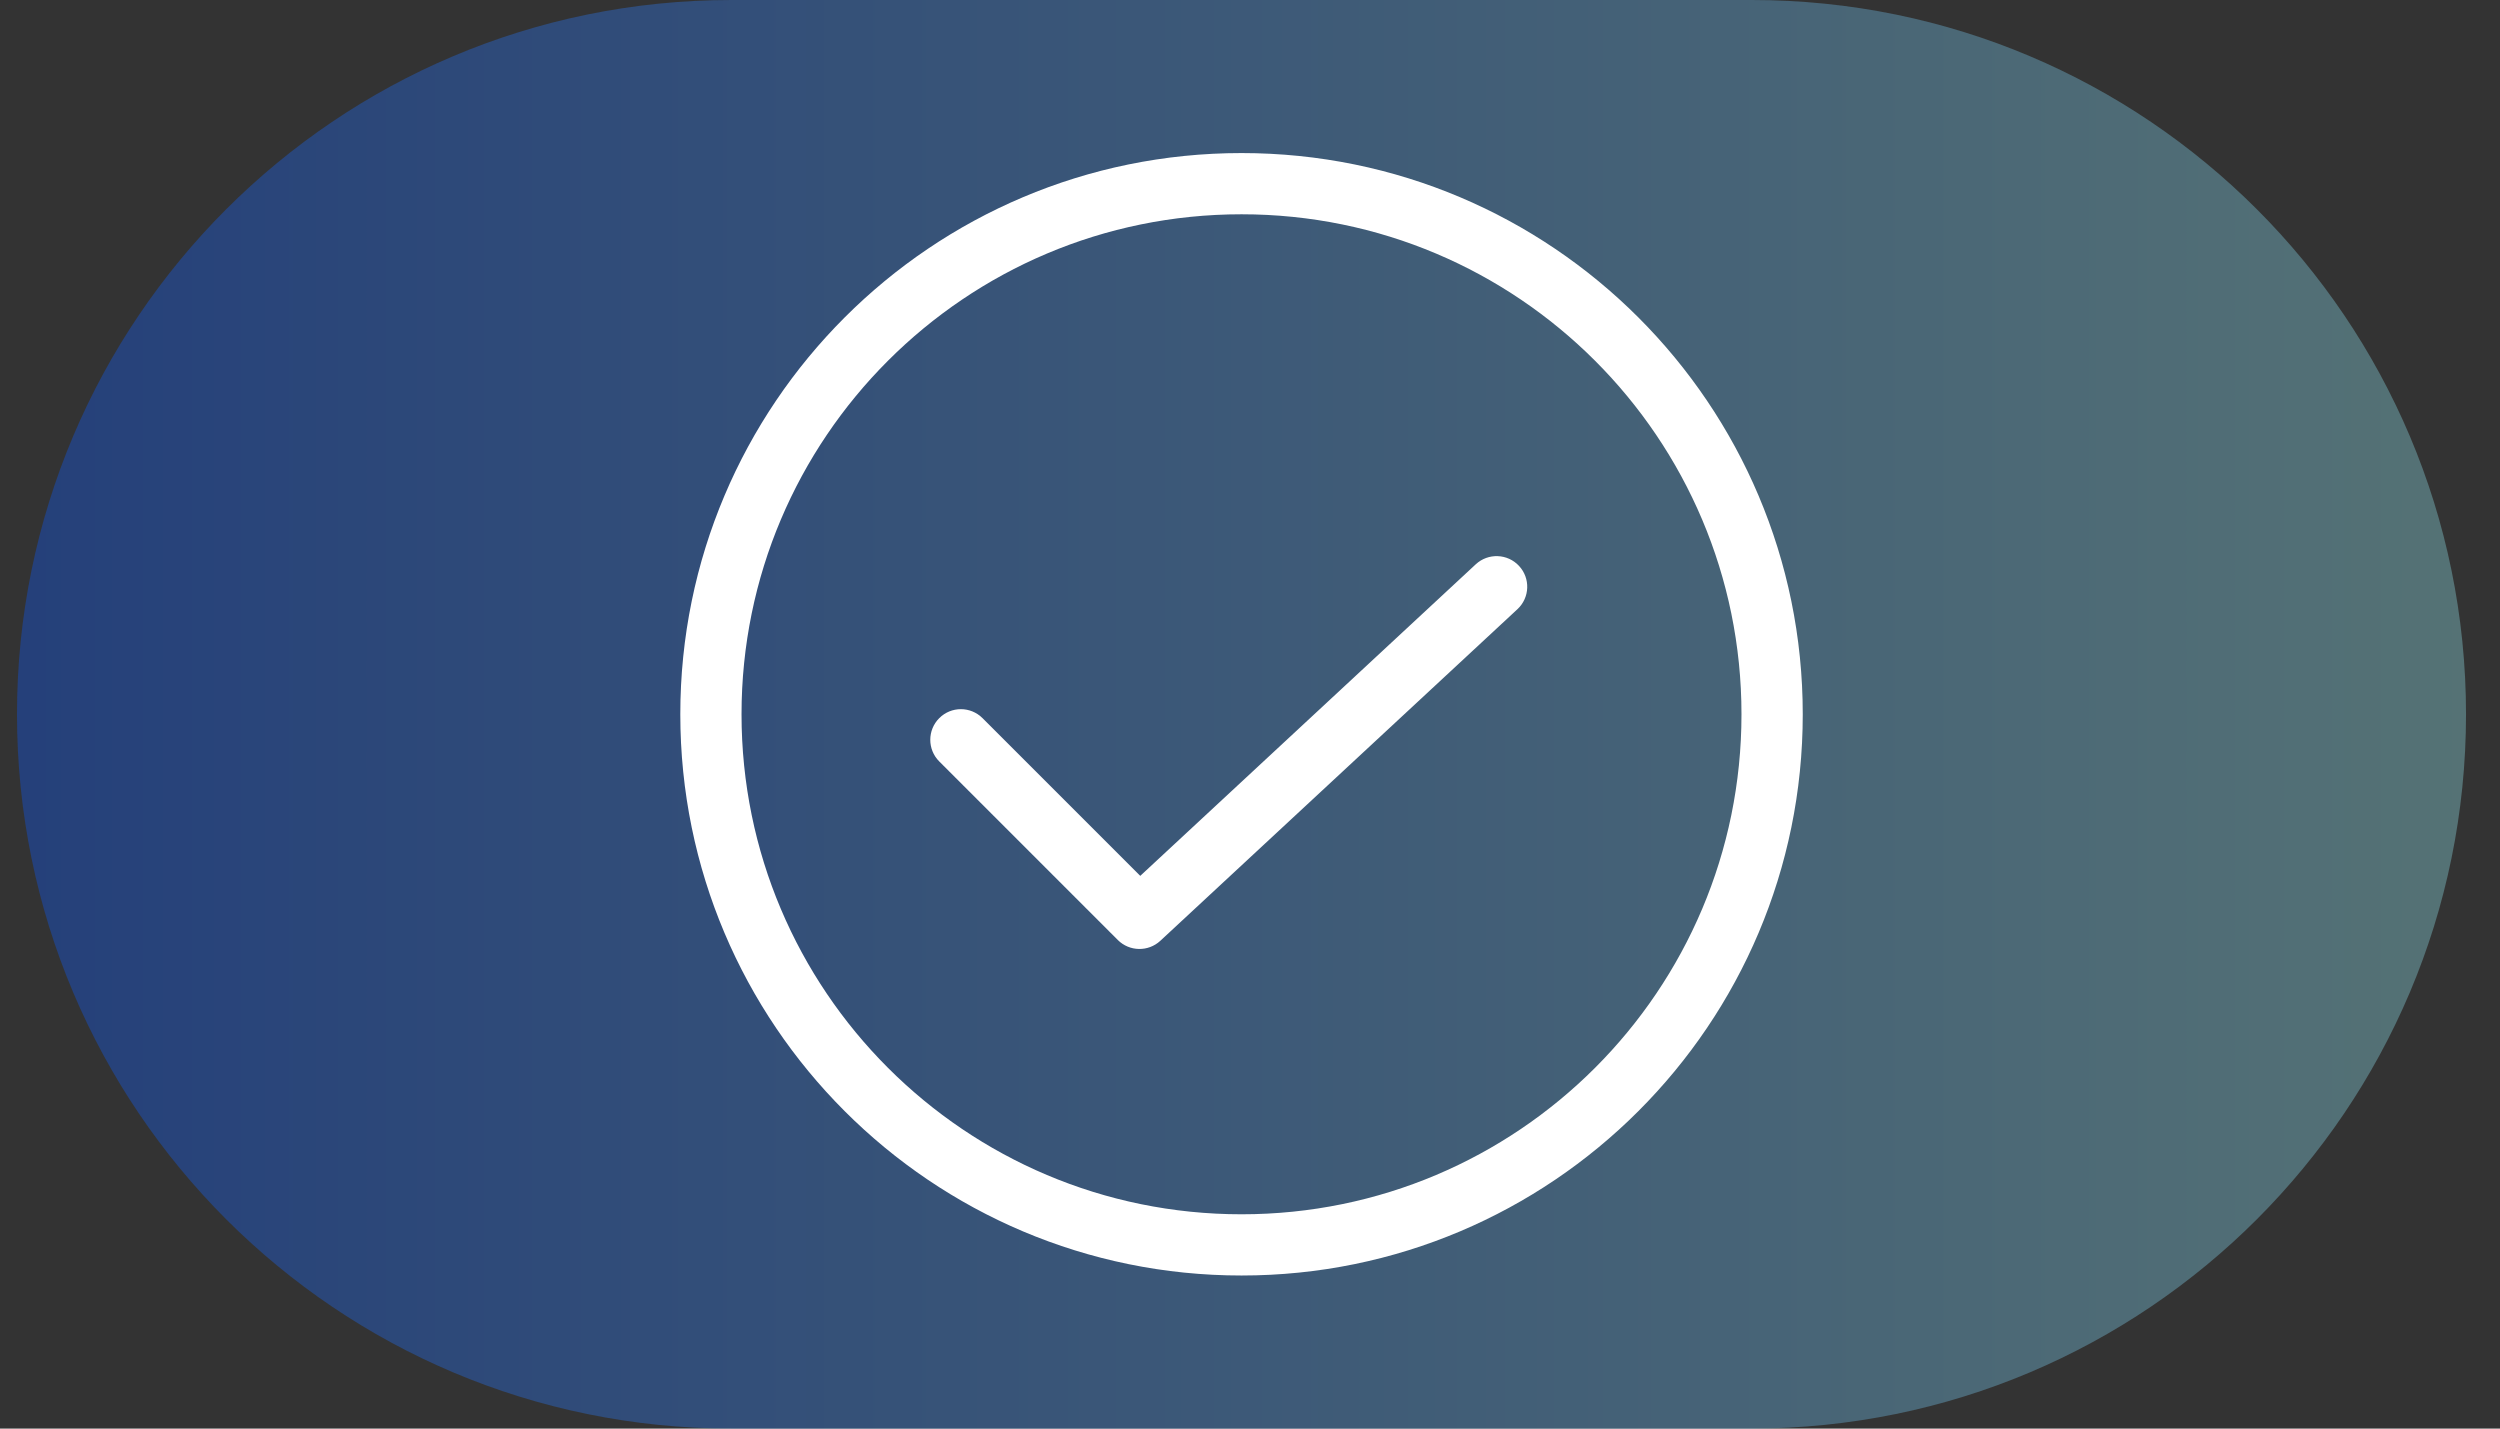
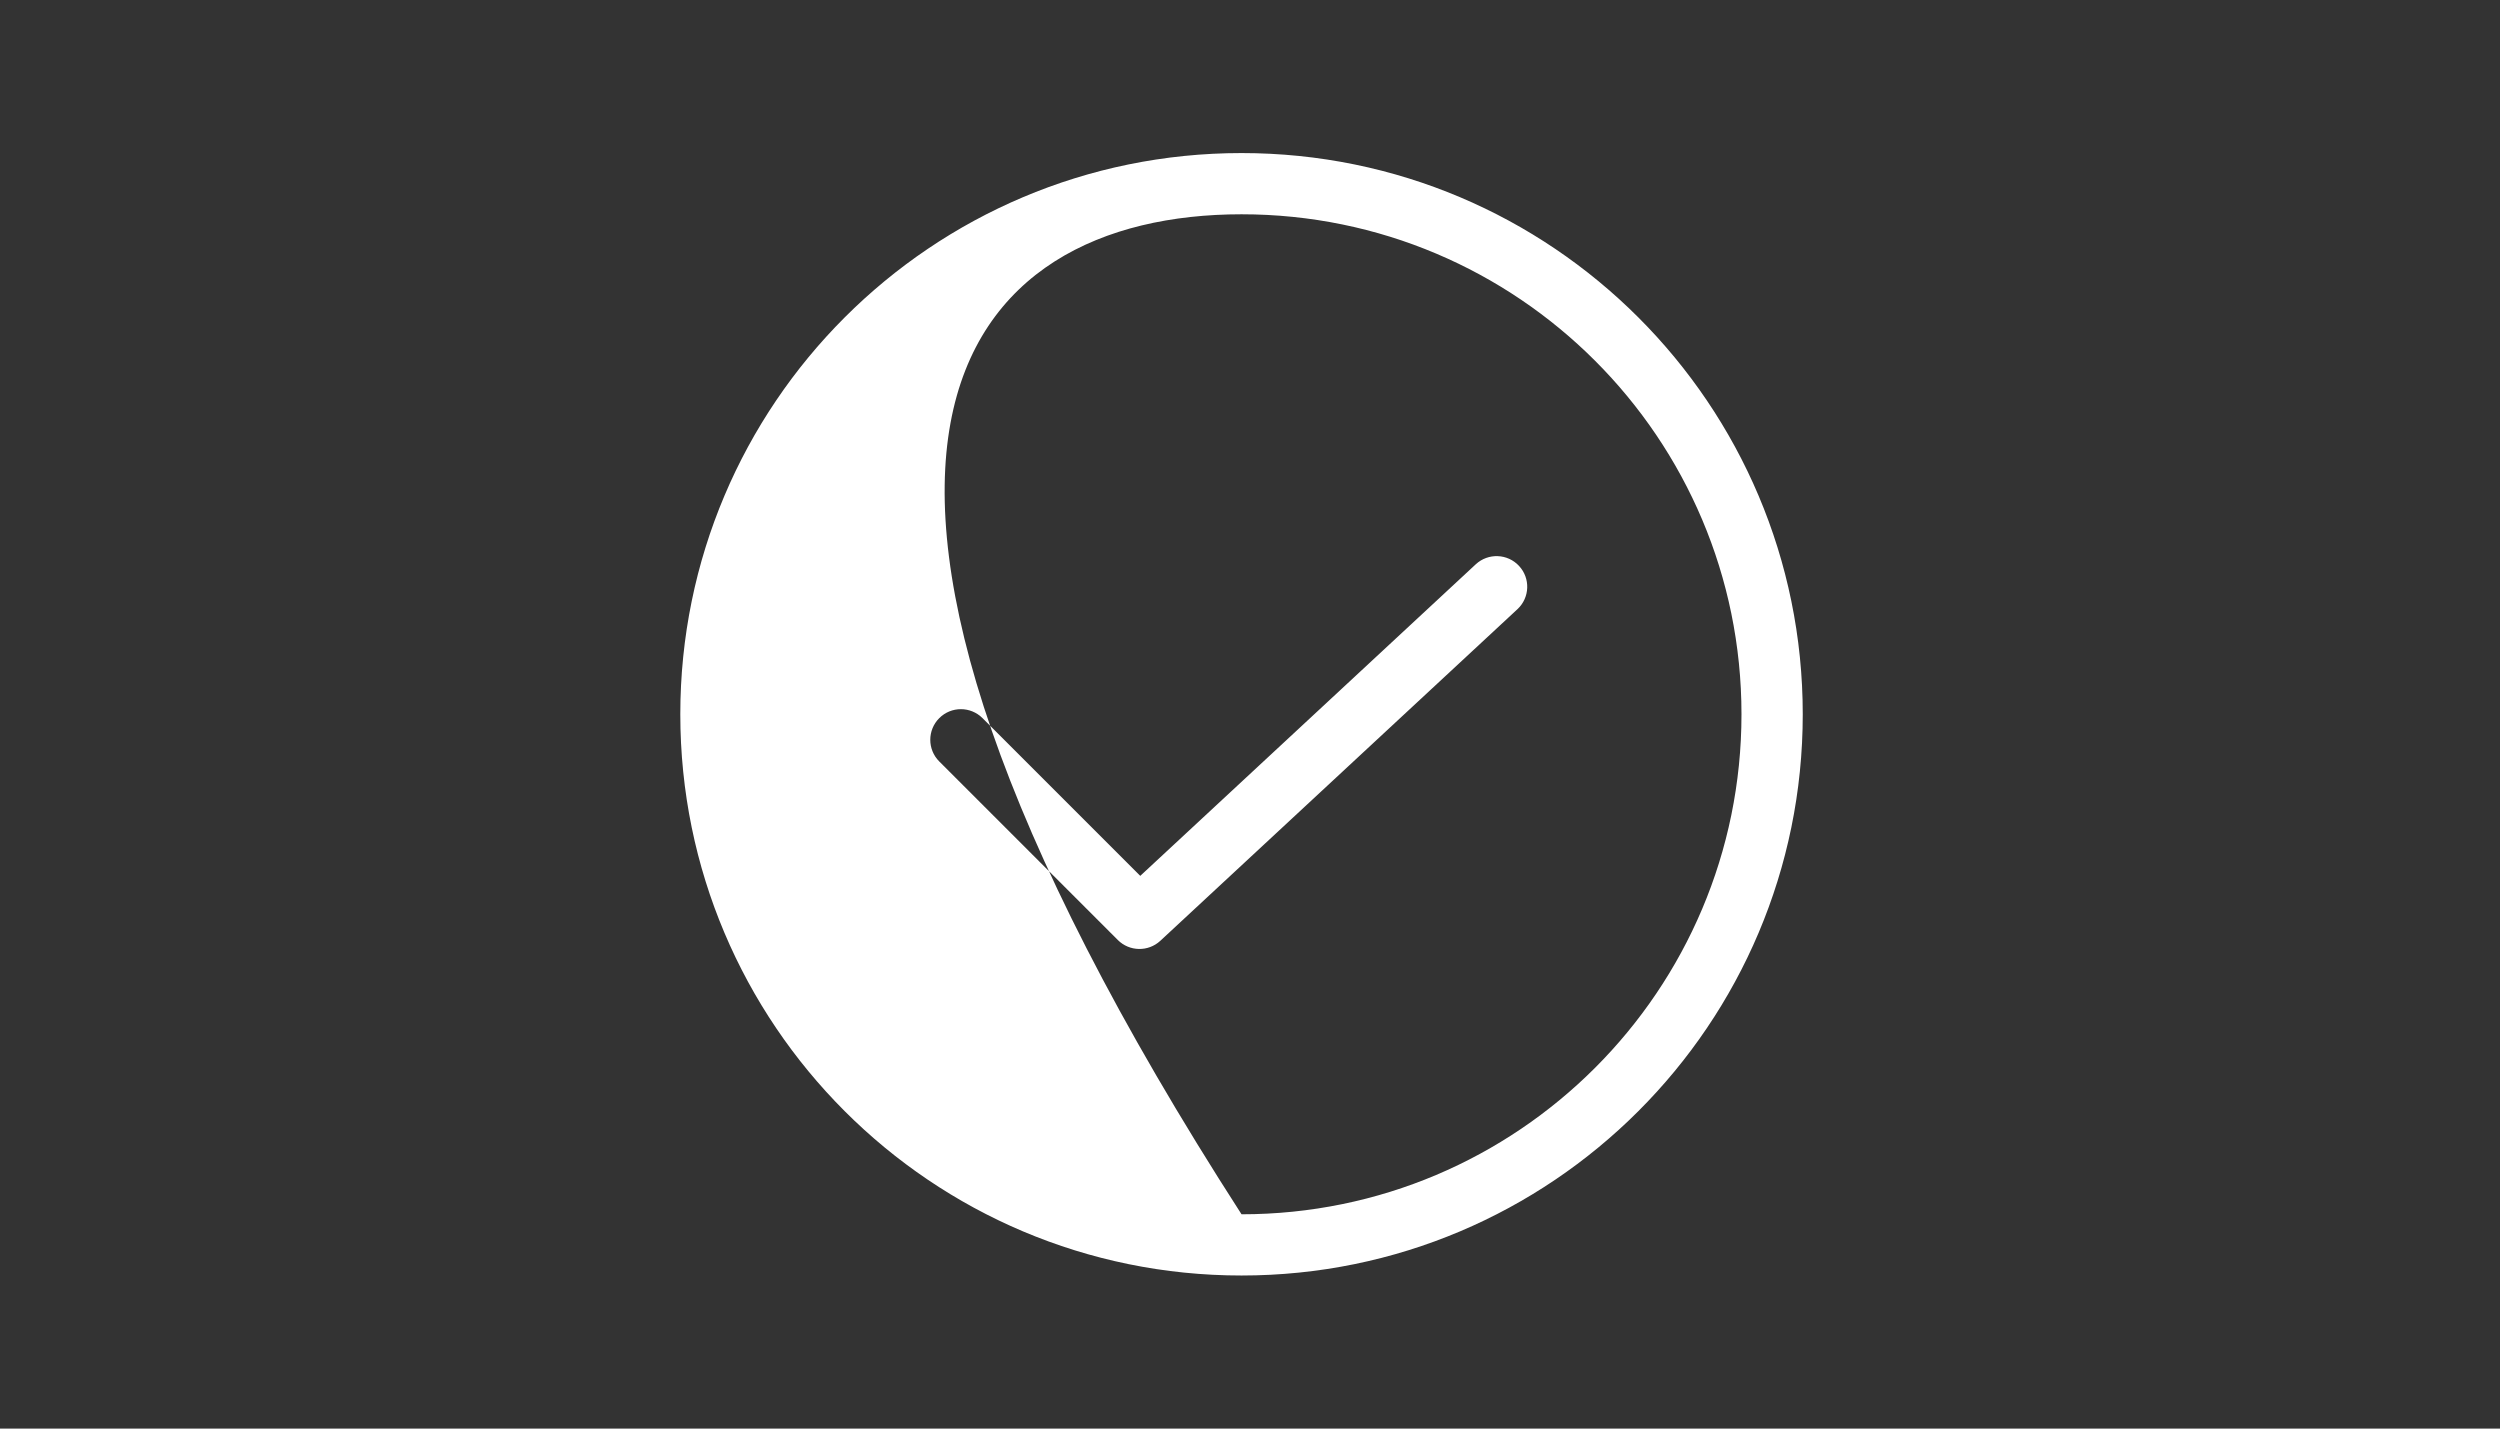
<svg xmlns="http://www.w3.org/2000/svg" width="49" height="28" viewBox="0 0 49 28" fill="none">
  <rect x="0" y="0" width="49" height="28" fill="#333333" stroke="none" />
-   <path d="M0.333 14C0.333 6.268 6.602 0 14.334 0H34.334C42.066 0 48.334 6.268 48.334 14V14C48.334 21.732 42.066 28 34.334 28H14.334C6.602 28 0.333 21.732 0.333 14V14Z" fill="url(#paint0_linear_1378_43222)" />
-   <path fill-rule="evenodd" clip-rule="evenodd" d="M34.133 14C34.133 19.412 29.746 23.8 24.334 23.8C18.921 23.8 14.534 19.412 14.534 14C14.534 8.588 18.921 4.2 24.334 4.2C29.746 4.2 34.133 8.588 34.133 14ZM35.334 14C35.334 20.075 30.409 25 24.334 25C18.258 25 13.334 20.075 13.334 14C13.334 7.925 18.258 3 24.334 3C30.409 3 35.334 7.925 35.334 14ZM29.742 11.94C29.985 11.714 29.999 11.335 29.773 11.092C29.548 10.849 29.168 10.835 28.925 11.06L22.349 17.167L19.258 14.076C19.023 13.841 18.643 13.841 18.409 14.076C18.175 14.31 18.175 14.69 18.409 14.924L21.909 18.424C22.137 18.652 22.505 18.659 22.742 18.44L29.742 11.94Z" fill="white" />
+   <path fill-rule="evenodd" clip-rule="evenodd" d="M34.133 14C34.133 19.412 29.746 23.8 24.334 23.8C14.534 8.588 18.921 4.2 24.334 4.2C29.746 4.2 34.133 8.588 34.133 14ZM35.334 14C35.334 20.075 30.409 25 24.334 25C18.258 25 13.334 20.075 13.334 14C13.334 7.925 18.258 3 24.334 3C30.409 3 35.334 7.925 35.334 14ZM29.742 11.94C29.985 11.714 29.999 11.335 29.773 11.092C29.548 10.849 29.168 10.835 28.925 11.06L22.349 17.167L19.258 14.076C19.023 13.841 18.643 13.841 18.409 14.076C18.175 14.31 18.175 14.69 18.409 14.924L21.909 18.424C22.137 18.652 22.505 18.659 22.742 18.44L29.742 11.94Z" fill="white" />
  <defs>
    <linearGradient id="paint0_linear_1378_43222" x1="-1.303" y1="28" x2="50.97" y2="28" gradientUnits="userSpaceOnUse">
      <stop stop-color="#0A4EE4" stop-opacity="0.4" />
      <stop offset="1" stop-color="#8DD7D7" stop-opacity="0.4" />
    </linearGradient>
  </defs>
</svg>